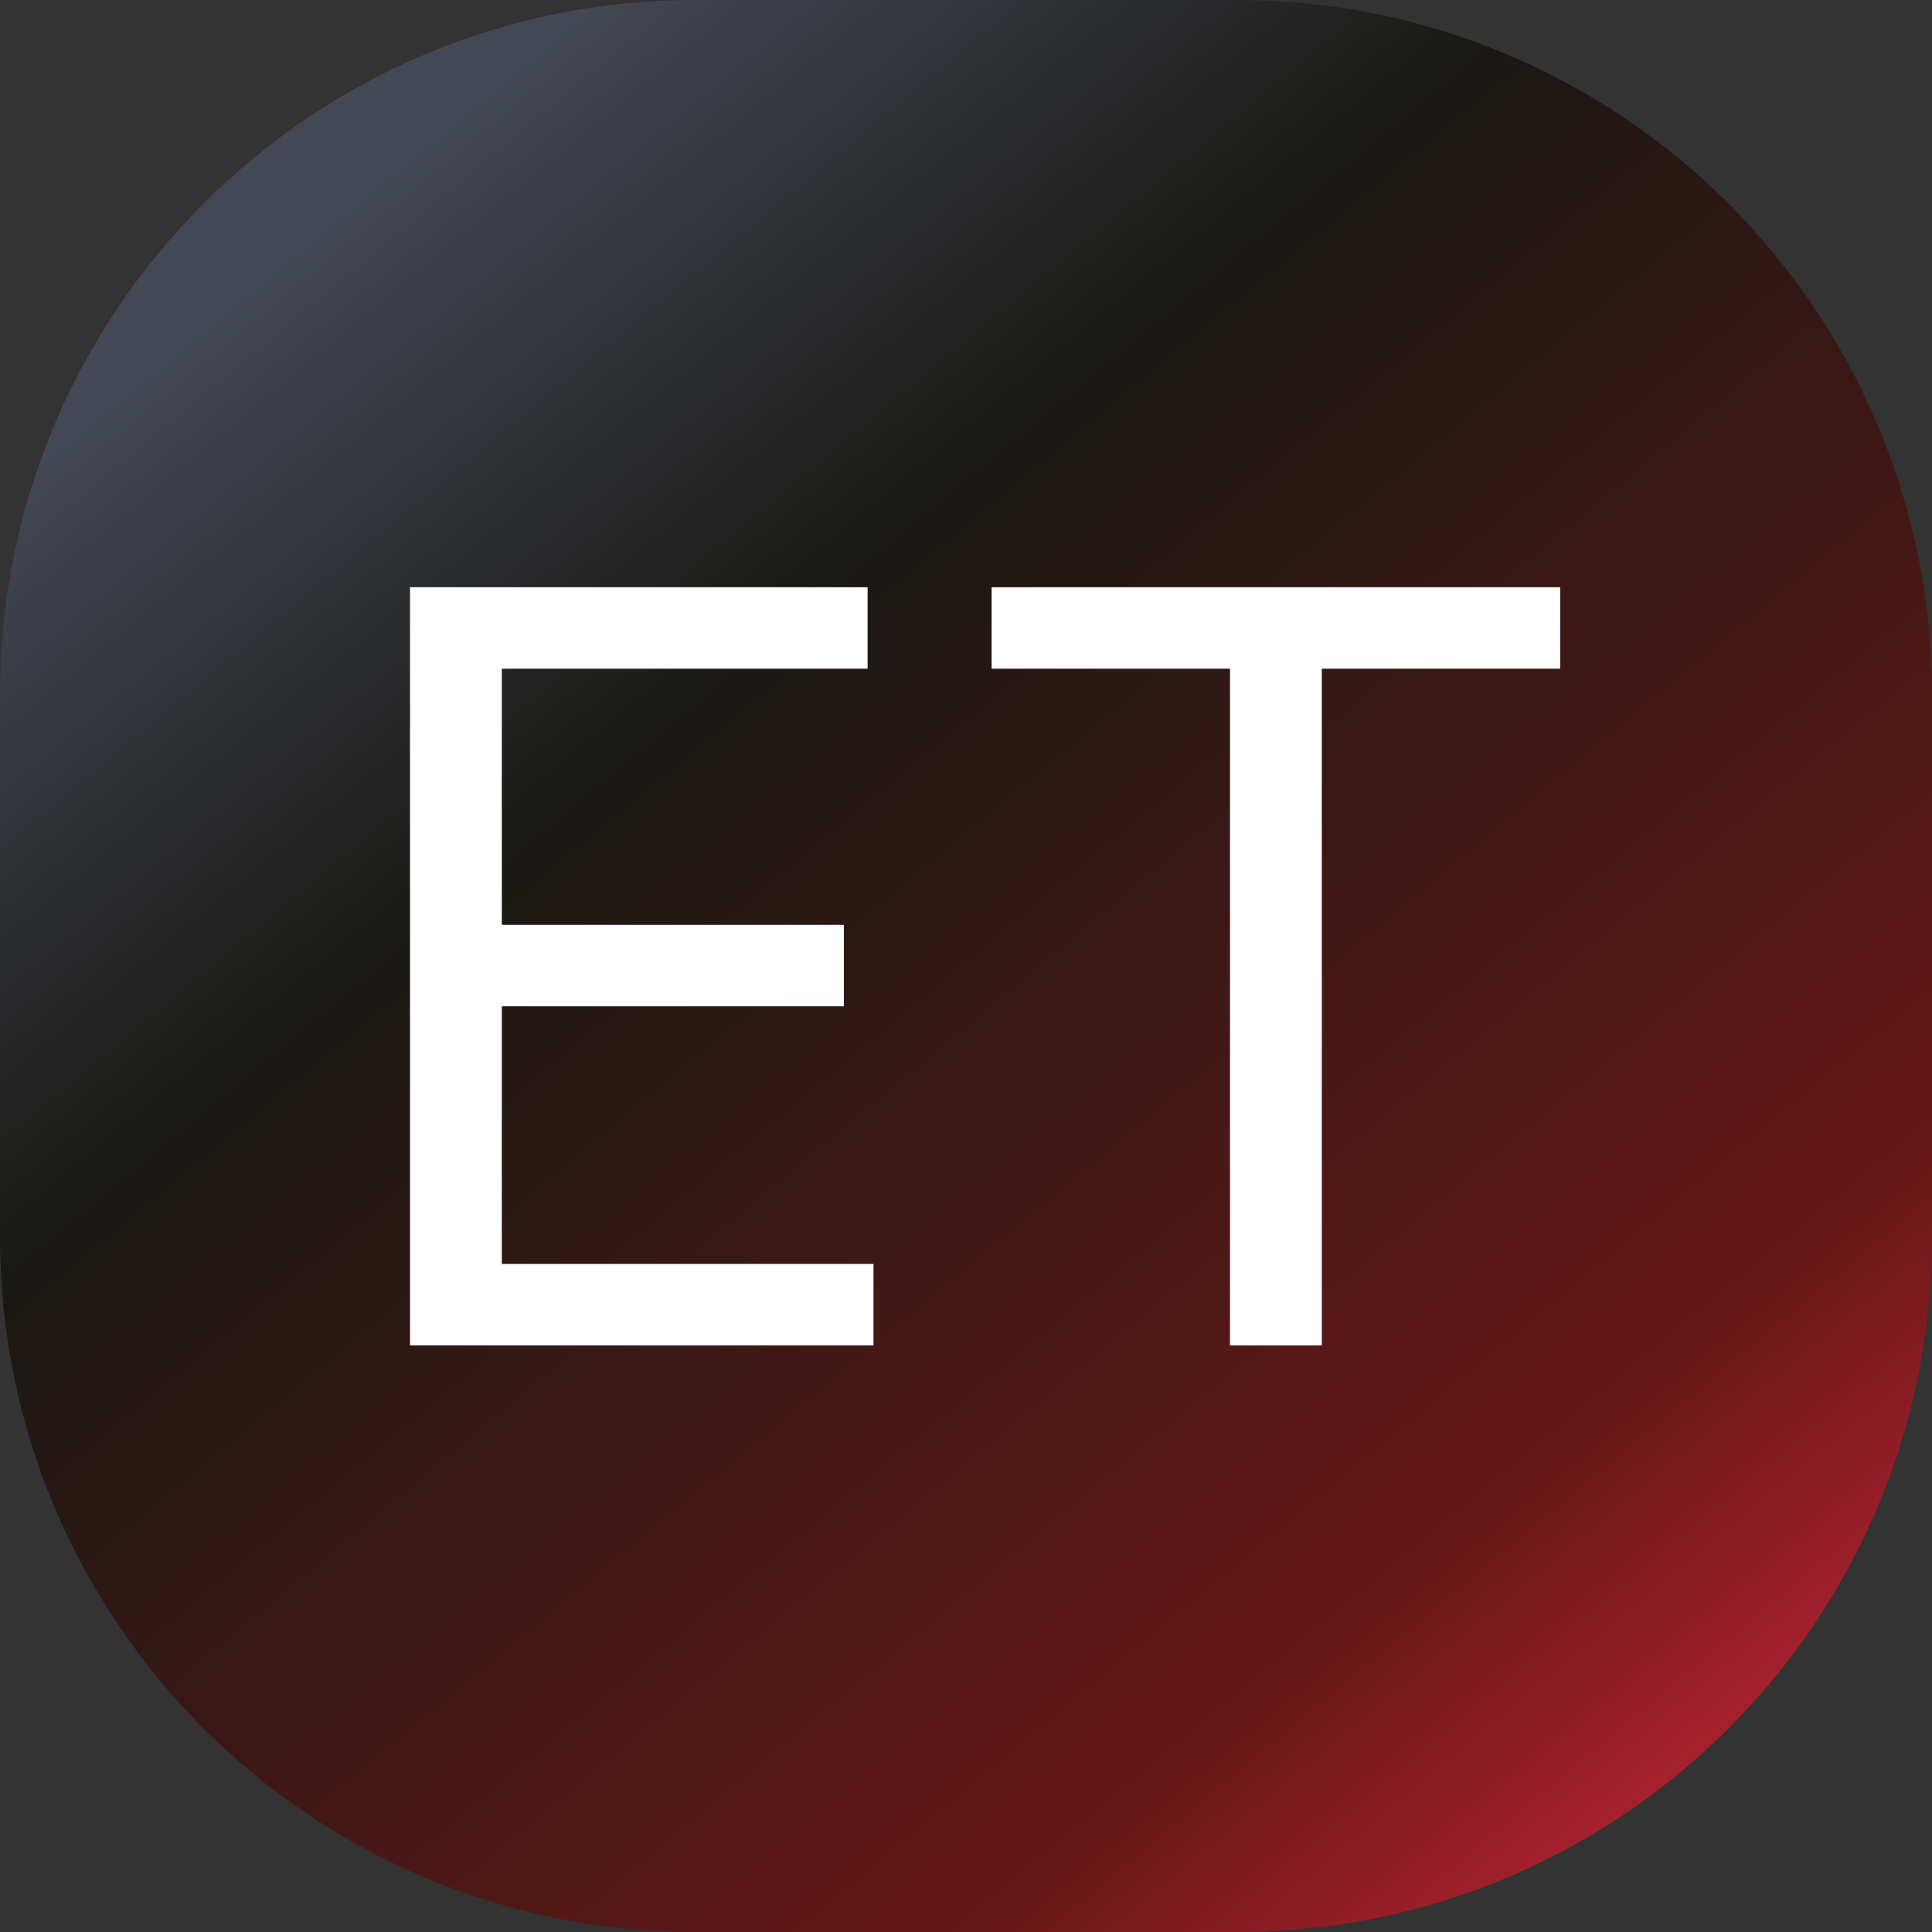
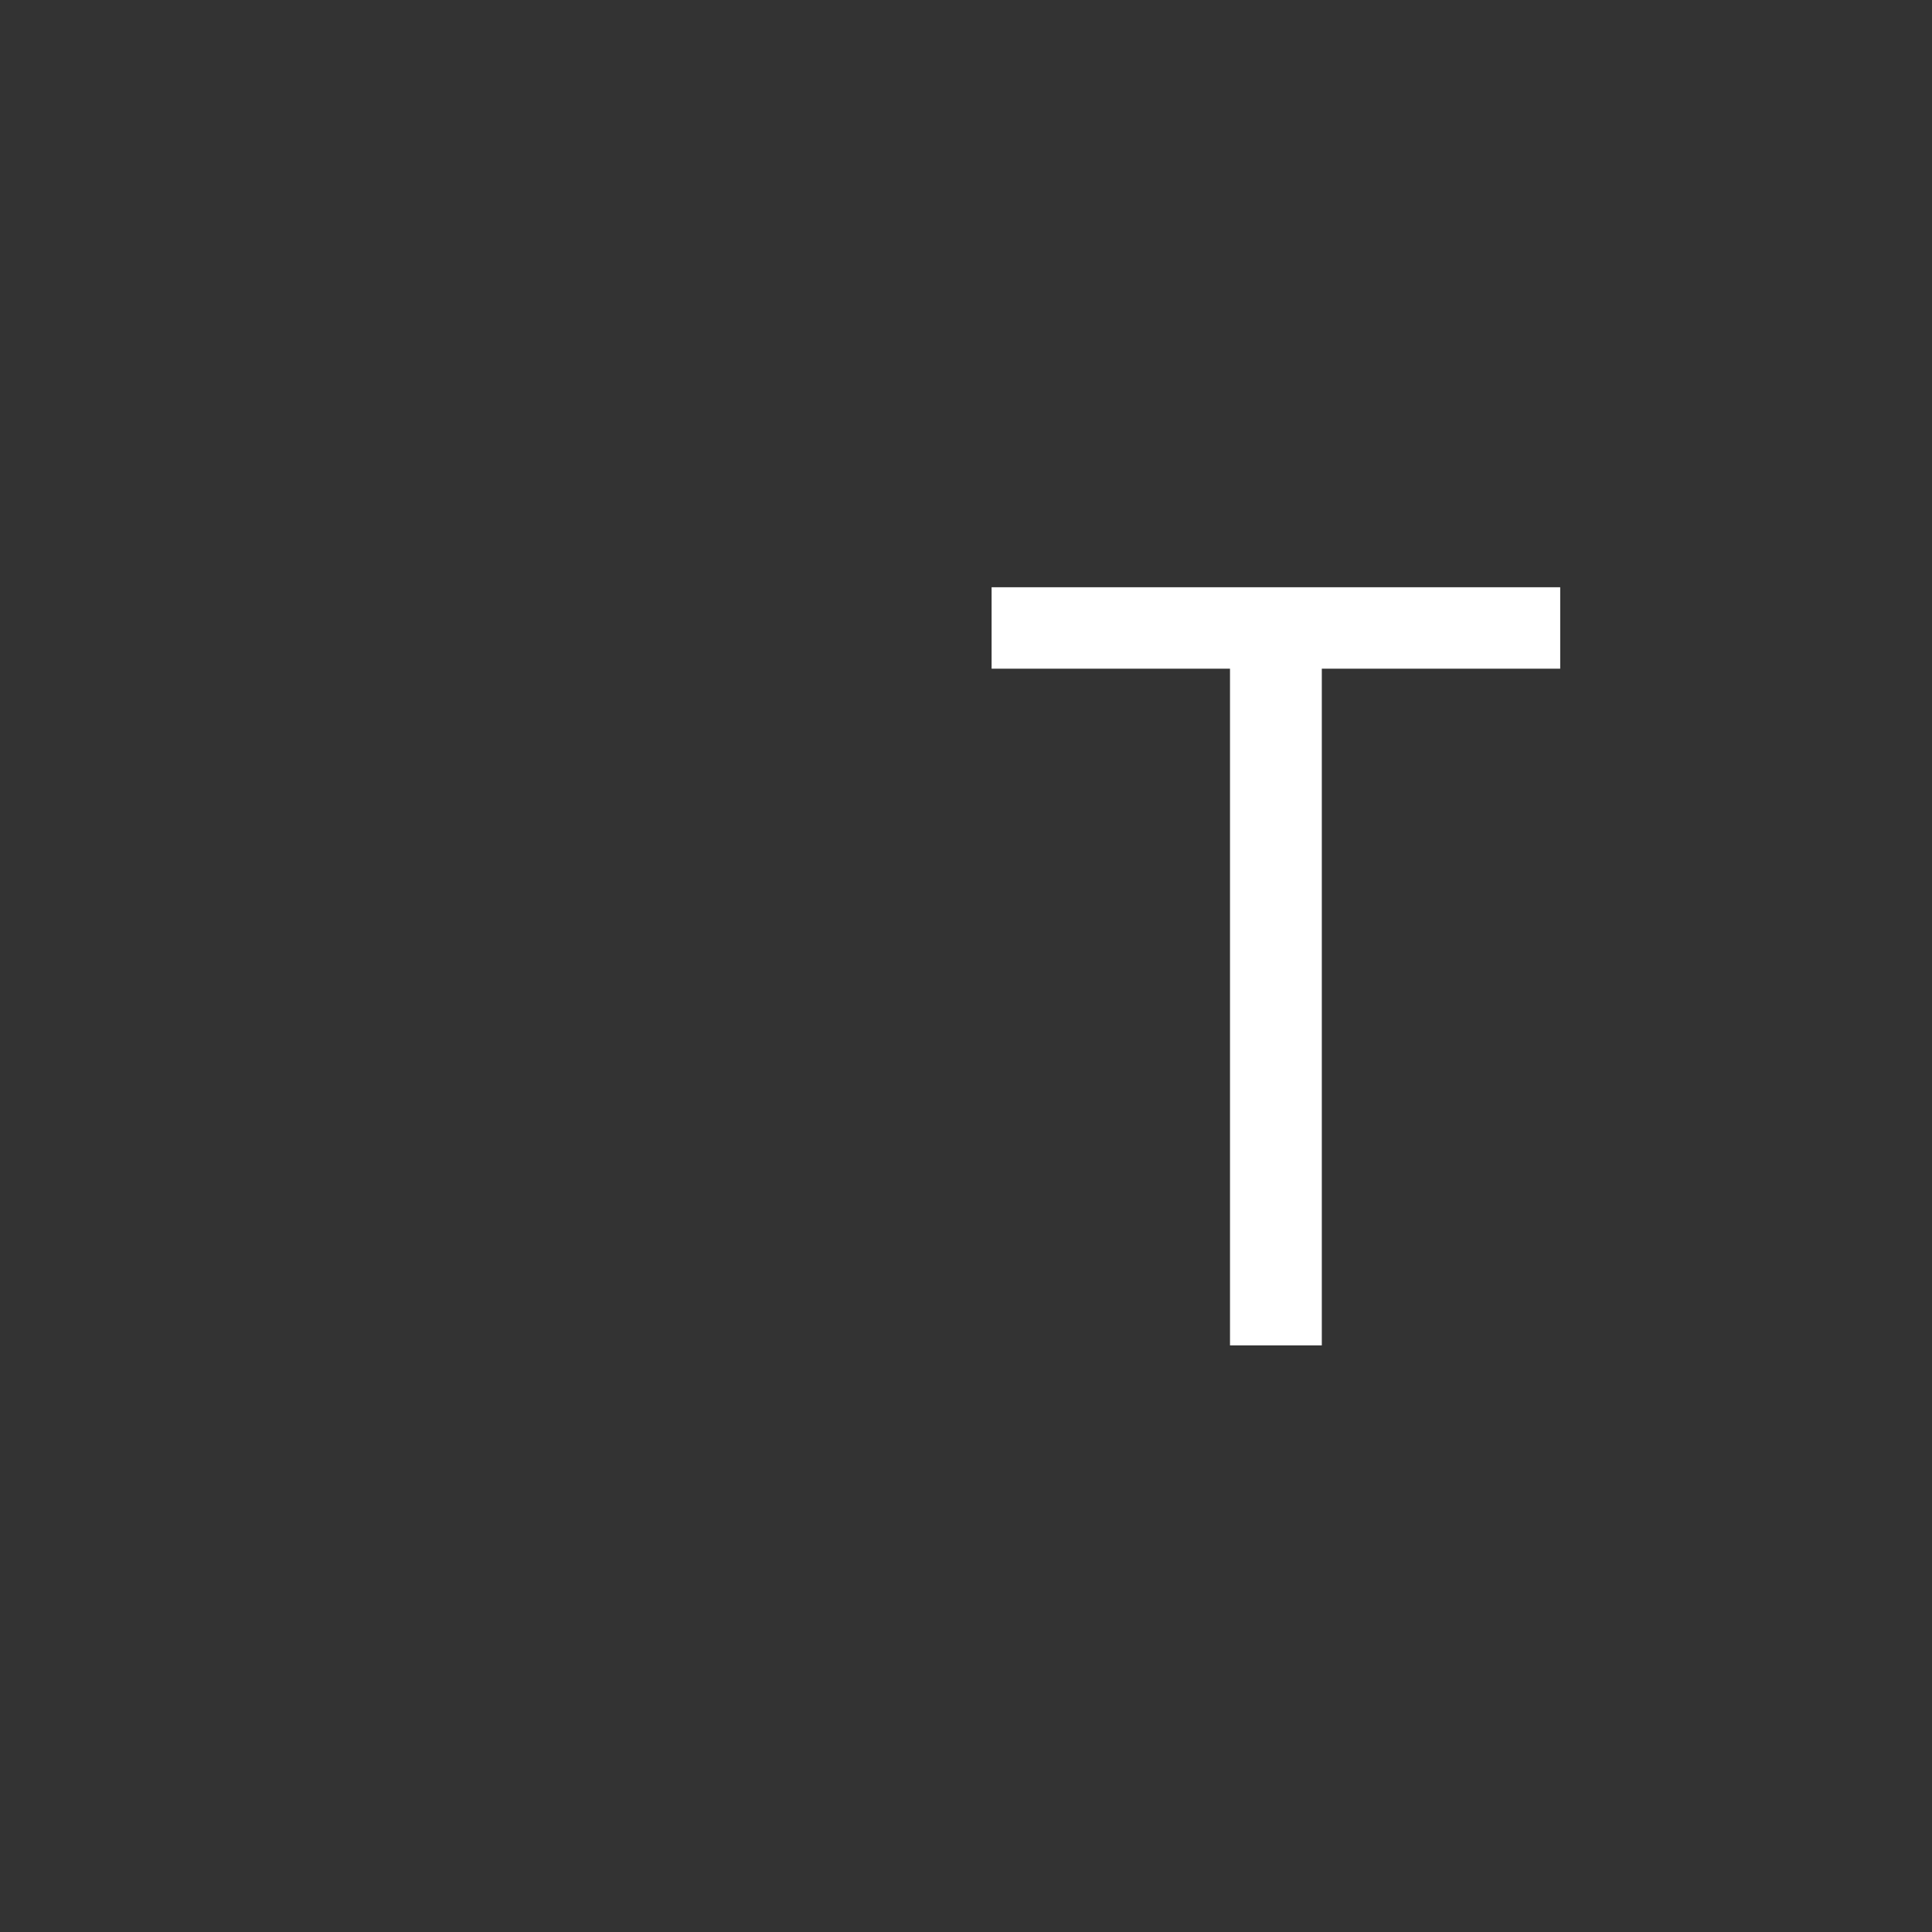
<svg xmlns="http://www.w3.org/2000/svg" data-bbox="0 0 556 556" viewBox="0 0 556 556" height="556" width="556" data-type="ugc">
  <rect x="0" y="0" width="556" height="556" fill="#333333" stroke="none" />
  <g>
-     <path fill="url(#78398487-abab-4316-91c4-2e8ff0508c02)" d="M556 200v156c0 110.457-89.543 200-200 200H200C89.543 556 0 466.457 0 356V200C0 89.543 89.543 0 200 0h156c110.457 0 200 89.543 200 200" />
    <path fill="#ffffff" d="M285.367 192.438V169h163.637v23.438h-68.608v194.744h-26.421V192.438z" />
-     <path fill="#ffffff" d="M118 387.182V169h131.676v23.438H144.42v73.721h98.438v23.438H144.42v74.147h106.961v23.438z" />
    <defs fill="none">
      <linearGradient gradientUnits="userSpaceOnUse" y2="594" x2="556" y1="52.5" x1="107" id="78398487-abab-4316-91c4-2e8ff0508c02">
        <stop stop-color="#444854" />
        <stop stop-color="#191814" offset=".25" />
        <stop stop-color="#661816" offset=".71" />
        <stop stop-color="#F22A4A" offset="1" />
      </linearGradient>
    </defs>
  </g>
</svg>